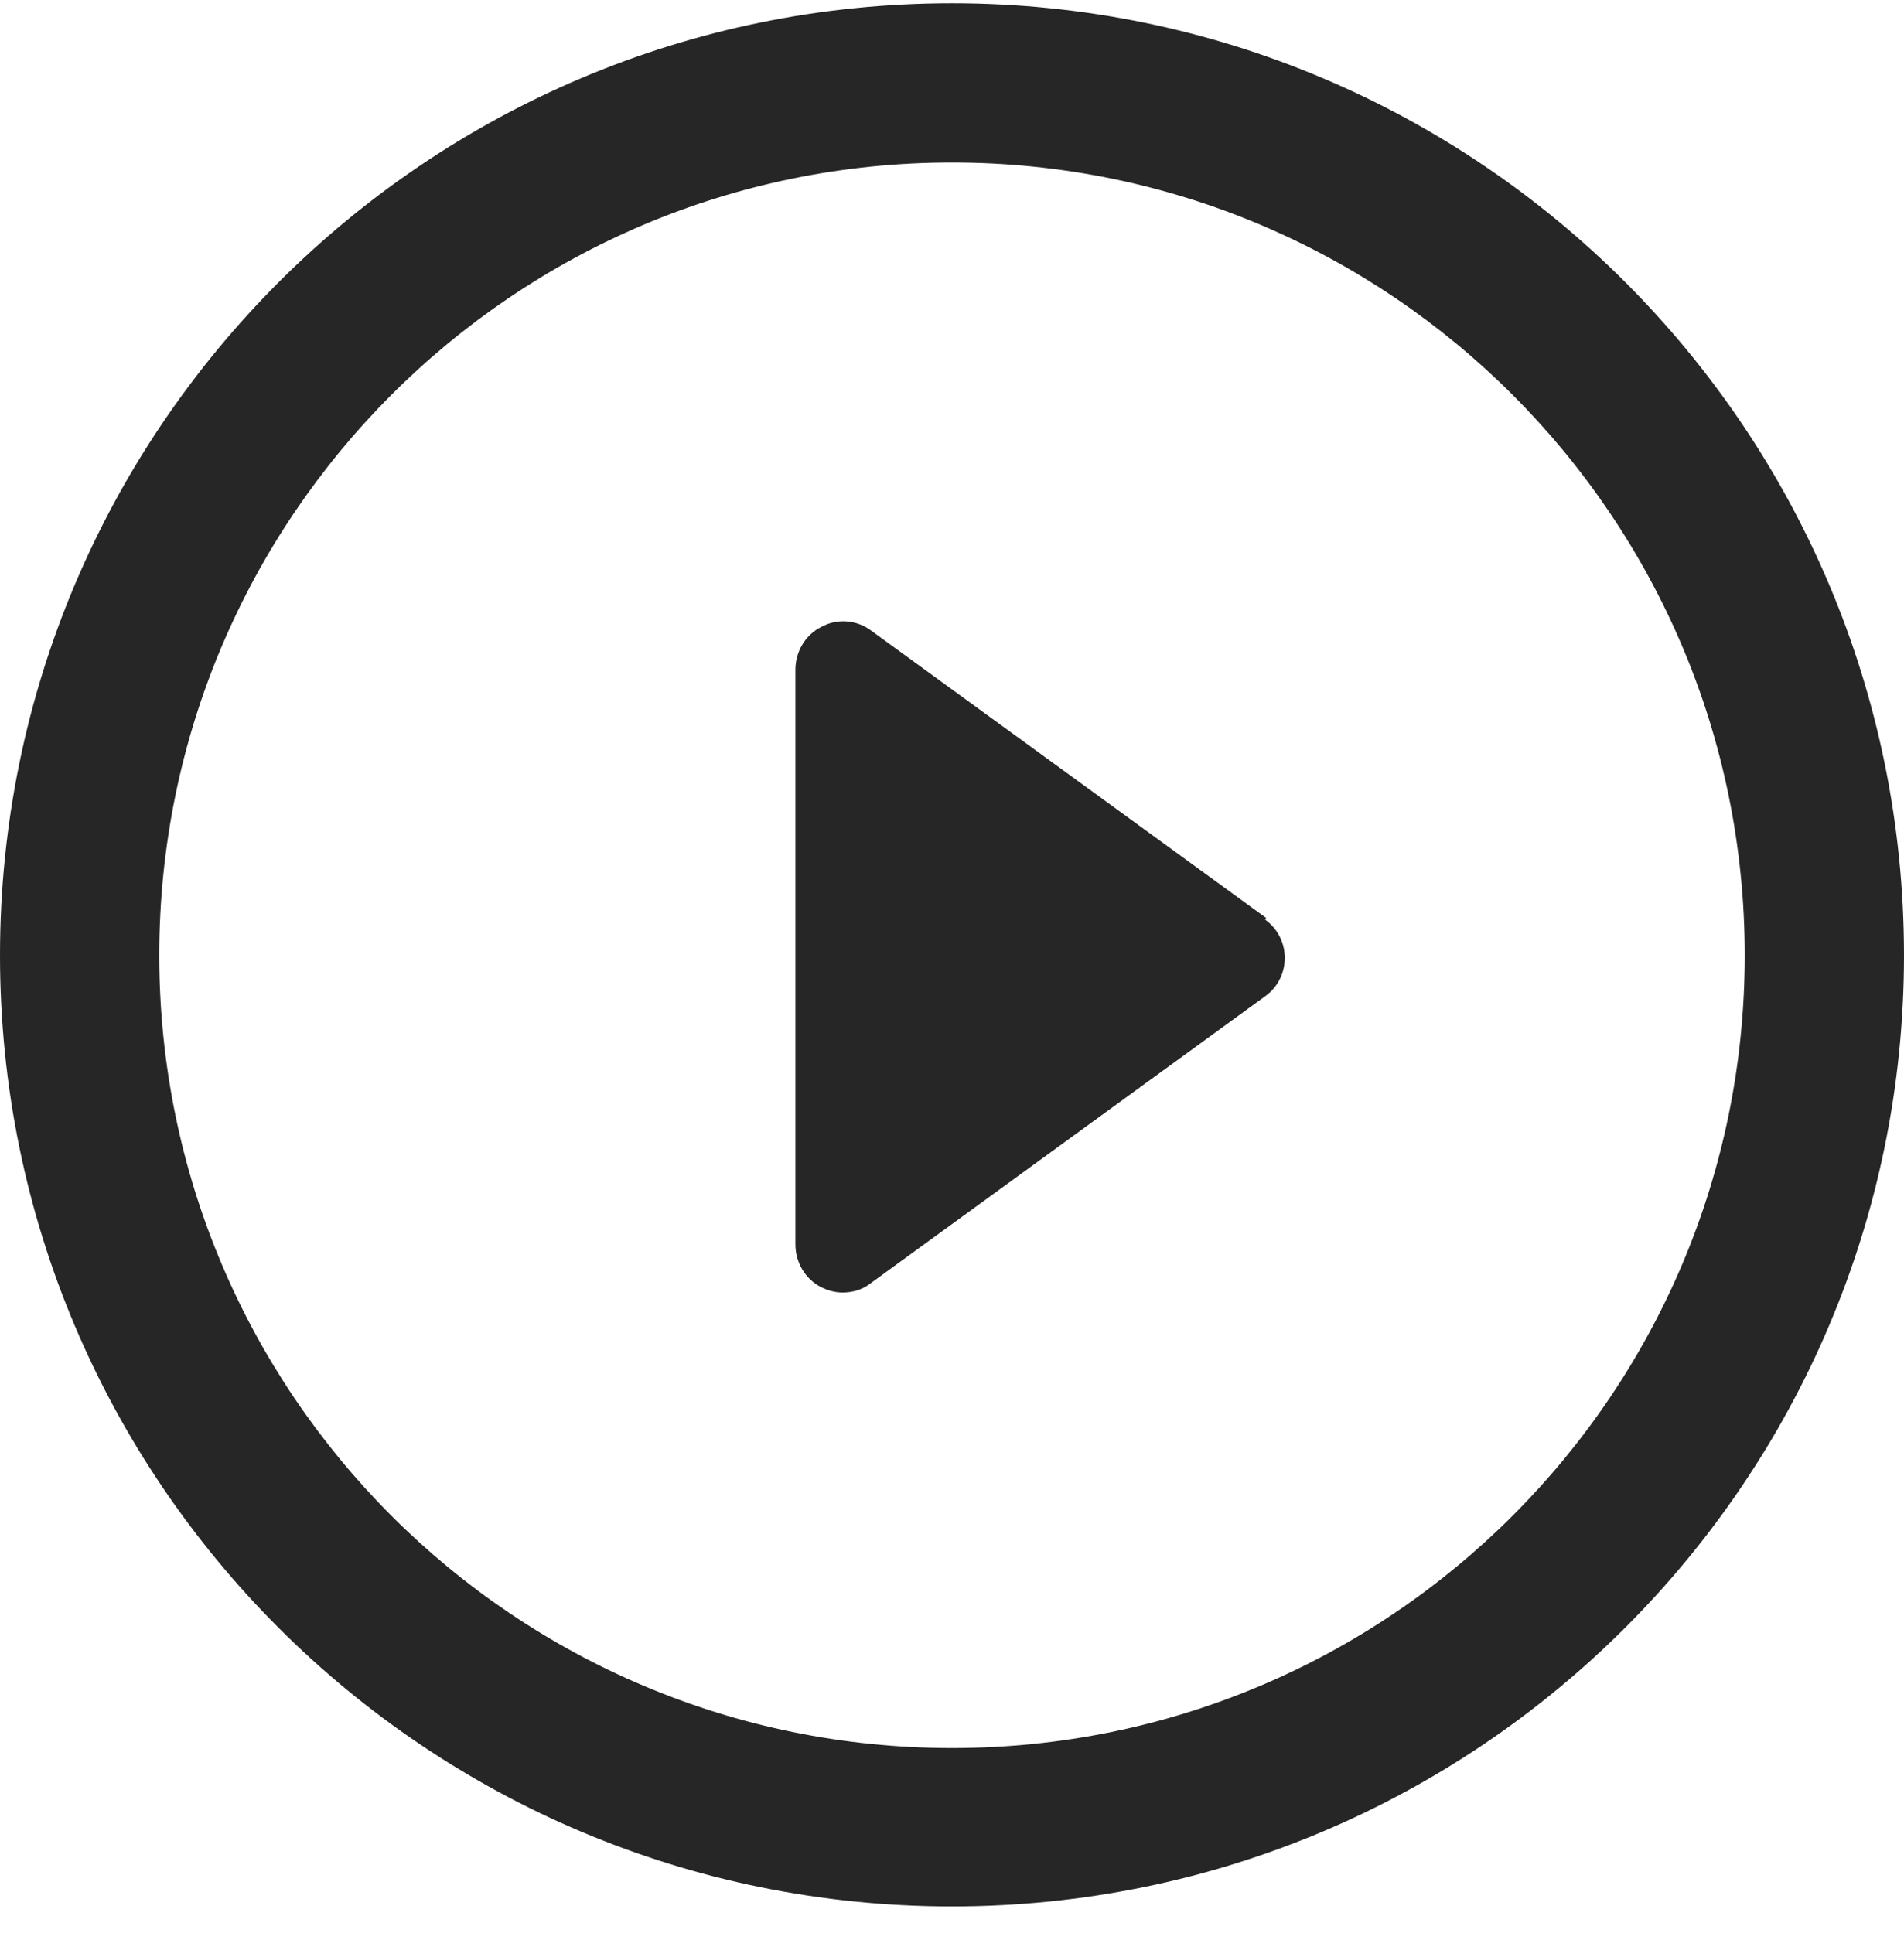
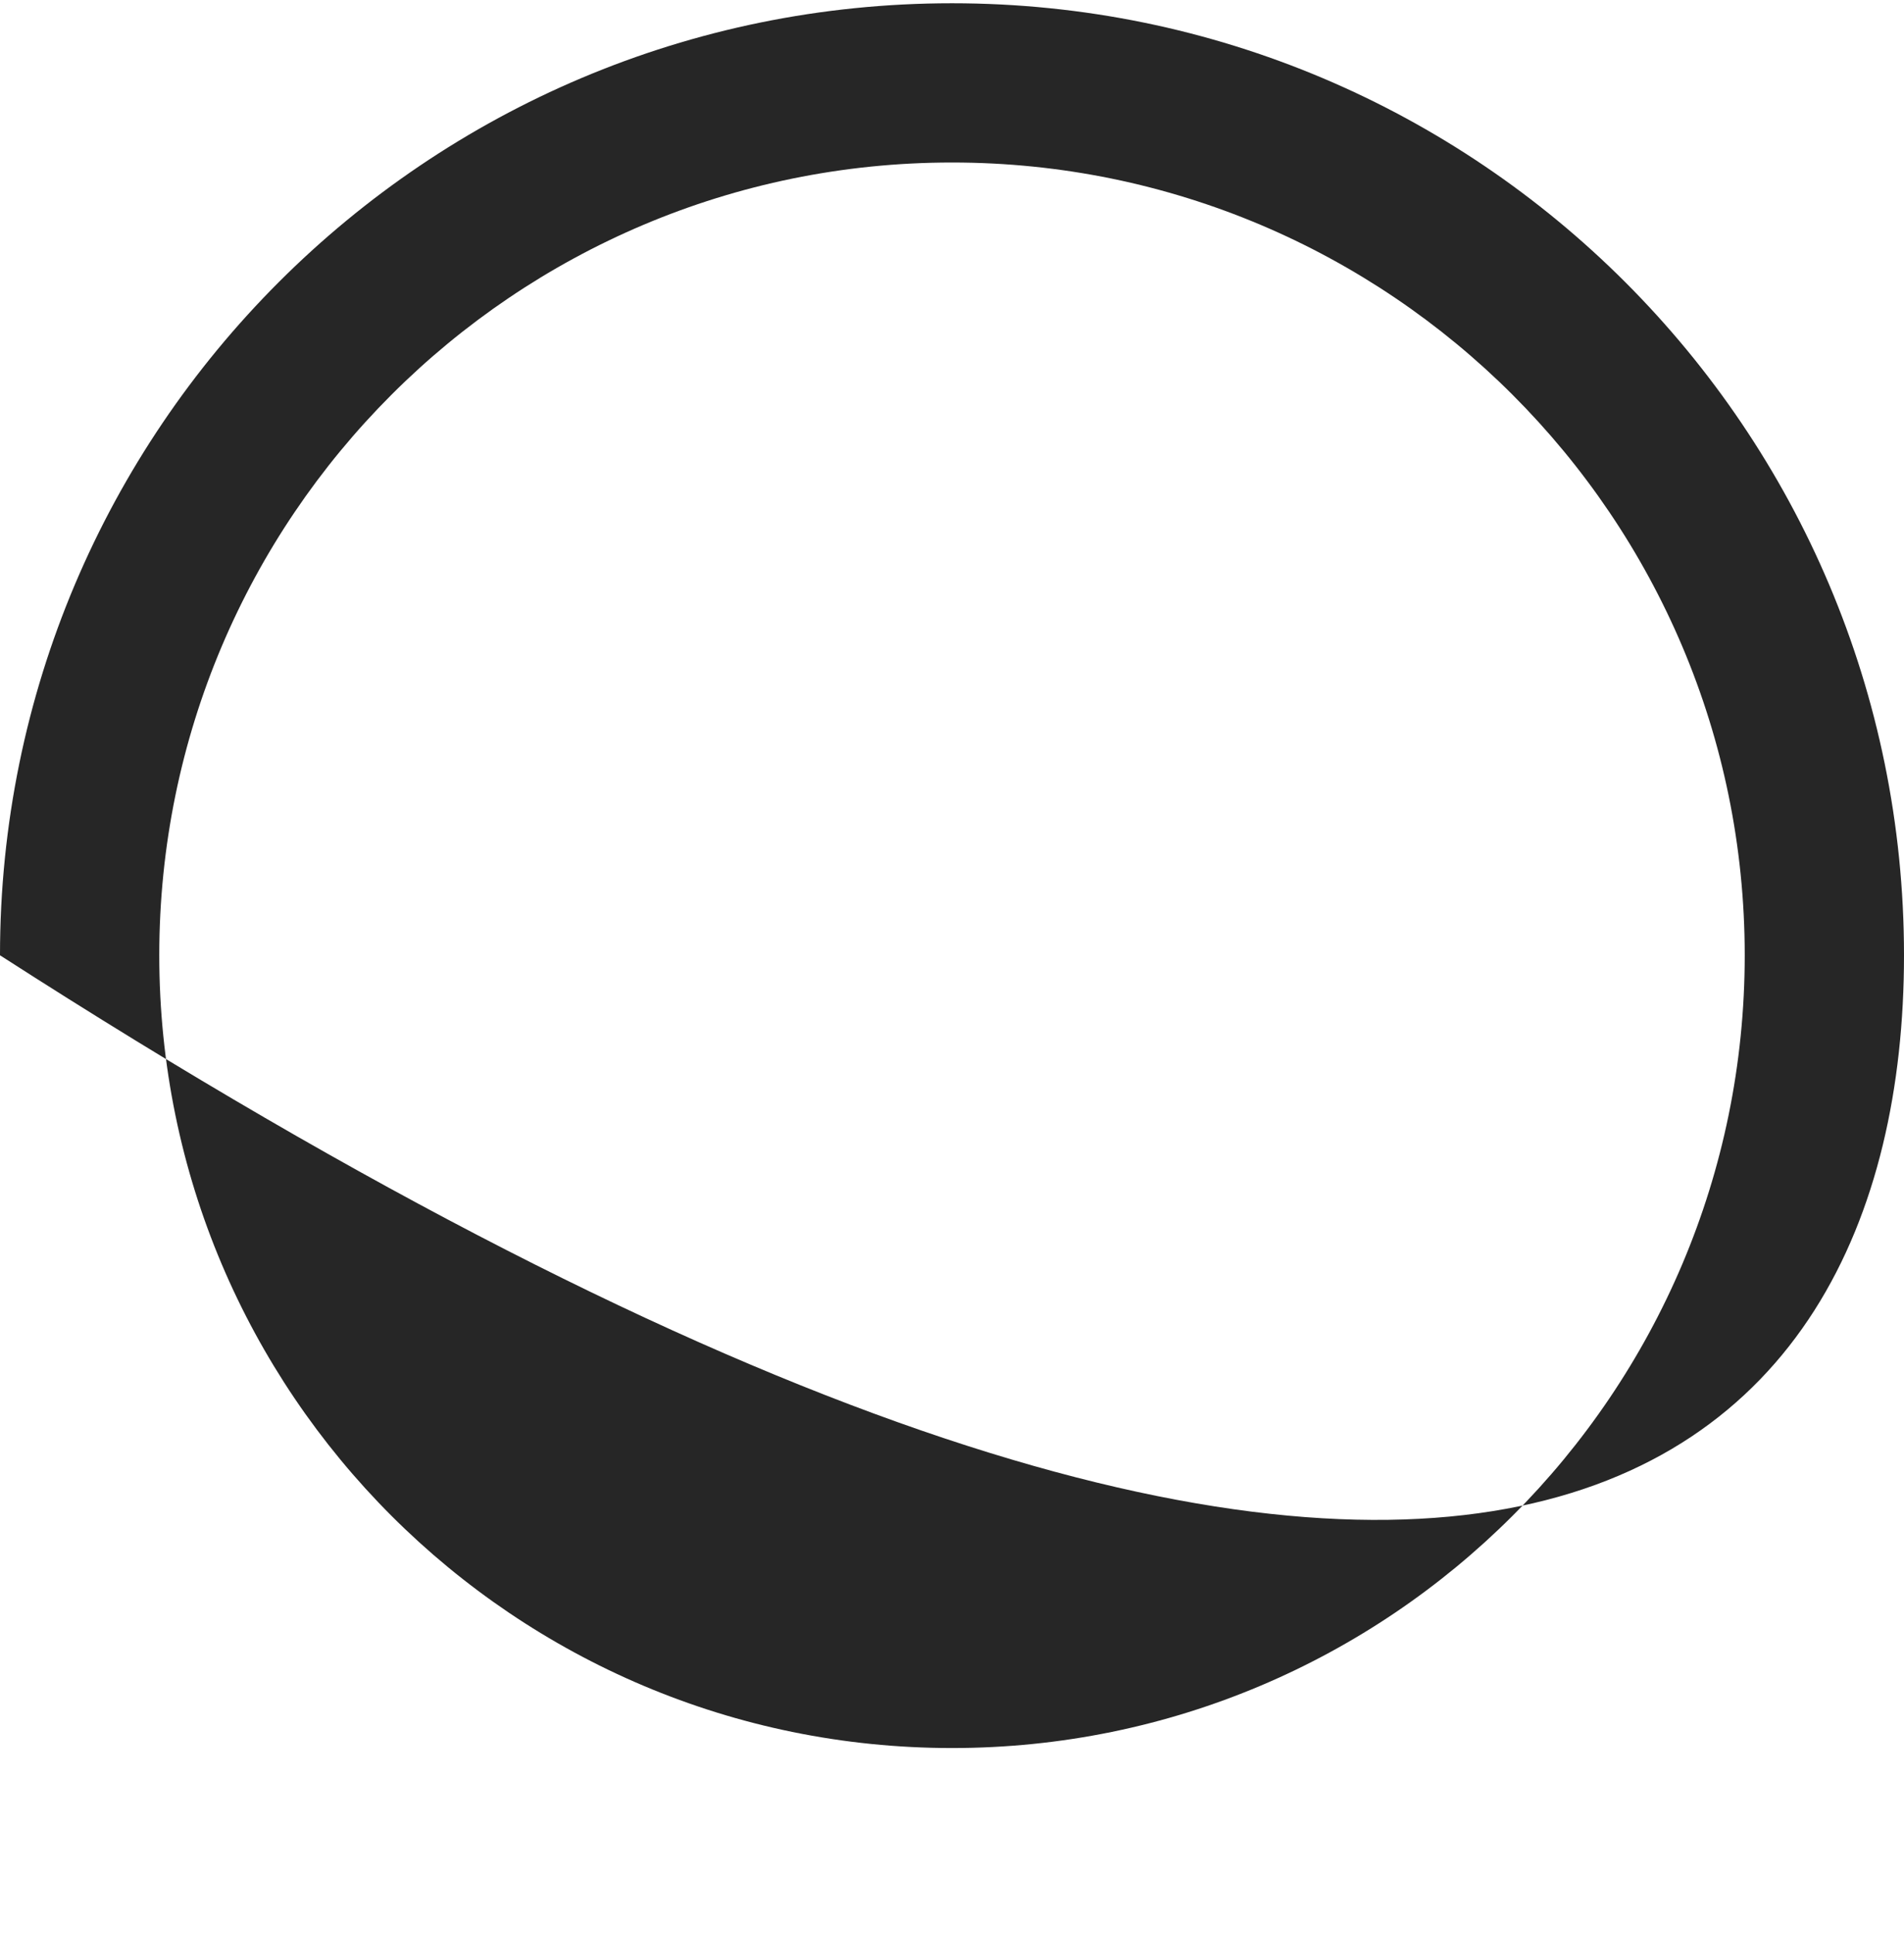
<svg xmlns="http://www.w3.org/2000/svg" width="66" height="67" viewBox="0 0 66 67" fill="none">
-   <path d="M43.887 31.817L30.194 21.856C29.7 21.486 29.021 21.424 28.466 21.732C27.911 22.01 27.572 22.596 27.572 23.213V43.136C27.572 43.753 27.911 44.339 28.466 44.617C28.713 44.74 28.96 44.802 29.206 44.802C29.546 44.802 29.885 44.709 30.163 44.493L43.856 34.532C44.288 34.223 44.535 33.73 44.535 33.205C44.535 32.681 44.288 32.188 43.856 31.879L43.887 31.817Z" fill="#262626" />
-   <path d="M33 0.113C14.773 0.113 0 14.886 0 33.113C0 51.34 14.773 66.082 33 66.082C51.227 66.082 66 51.309 66 33.113C66 14.886 51.227 0.113 33 0.113ZM33 60.592C17.826 60.592 5.521 48.287 5.521 33.113C5.521 17.939 17.826 5.633 33 5.633C48.174 5.633 60.479 17.939 60.479 33.113C60.479 48.287 48.174 60.592 33 60.592Z" fill="#262626" />
+   <path d="M33 0.113C14.773 0.113 0 14.886 0 33.113C51.227 66.082 66 51.309 66 33.113C66 14.886 51.227 0.113 33 0.113ZM33 60.592C17.826 60.592 5.521 48.287 5.521 33.113C5.521 17.939 17.826 5.633 33 5.633C48.174 5.633 60.479 17.939 60.479 33.113C60.479 48.287 48.174 60.592 33 60.592Z" fill="#262626" />
</svg>